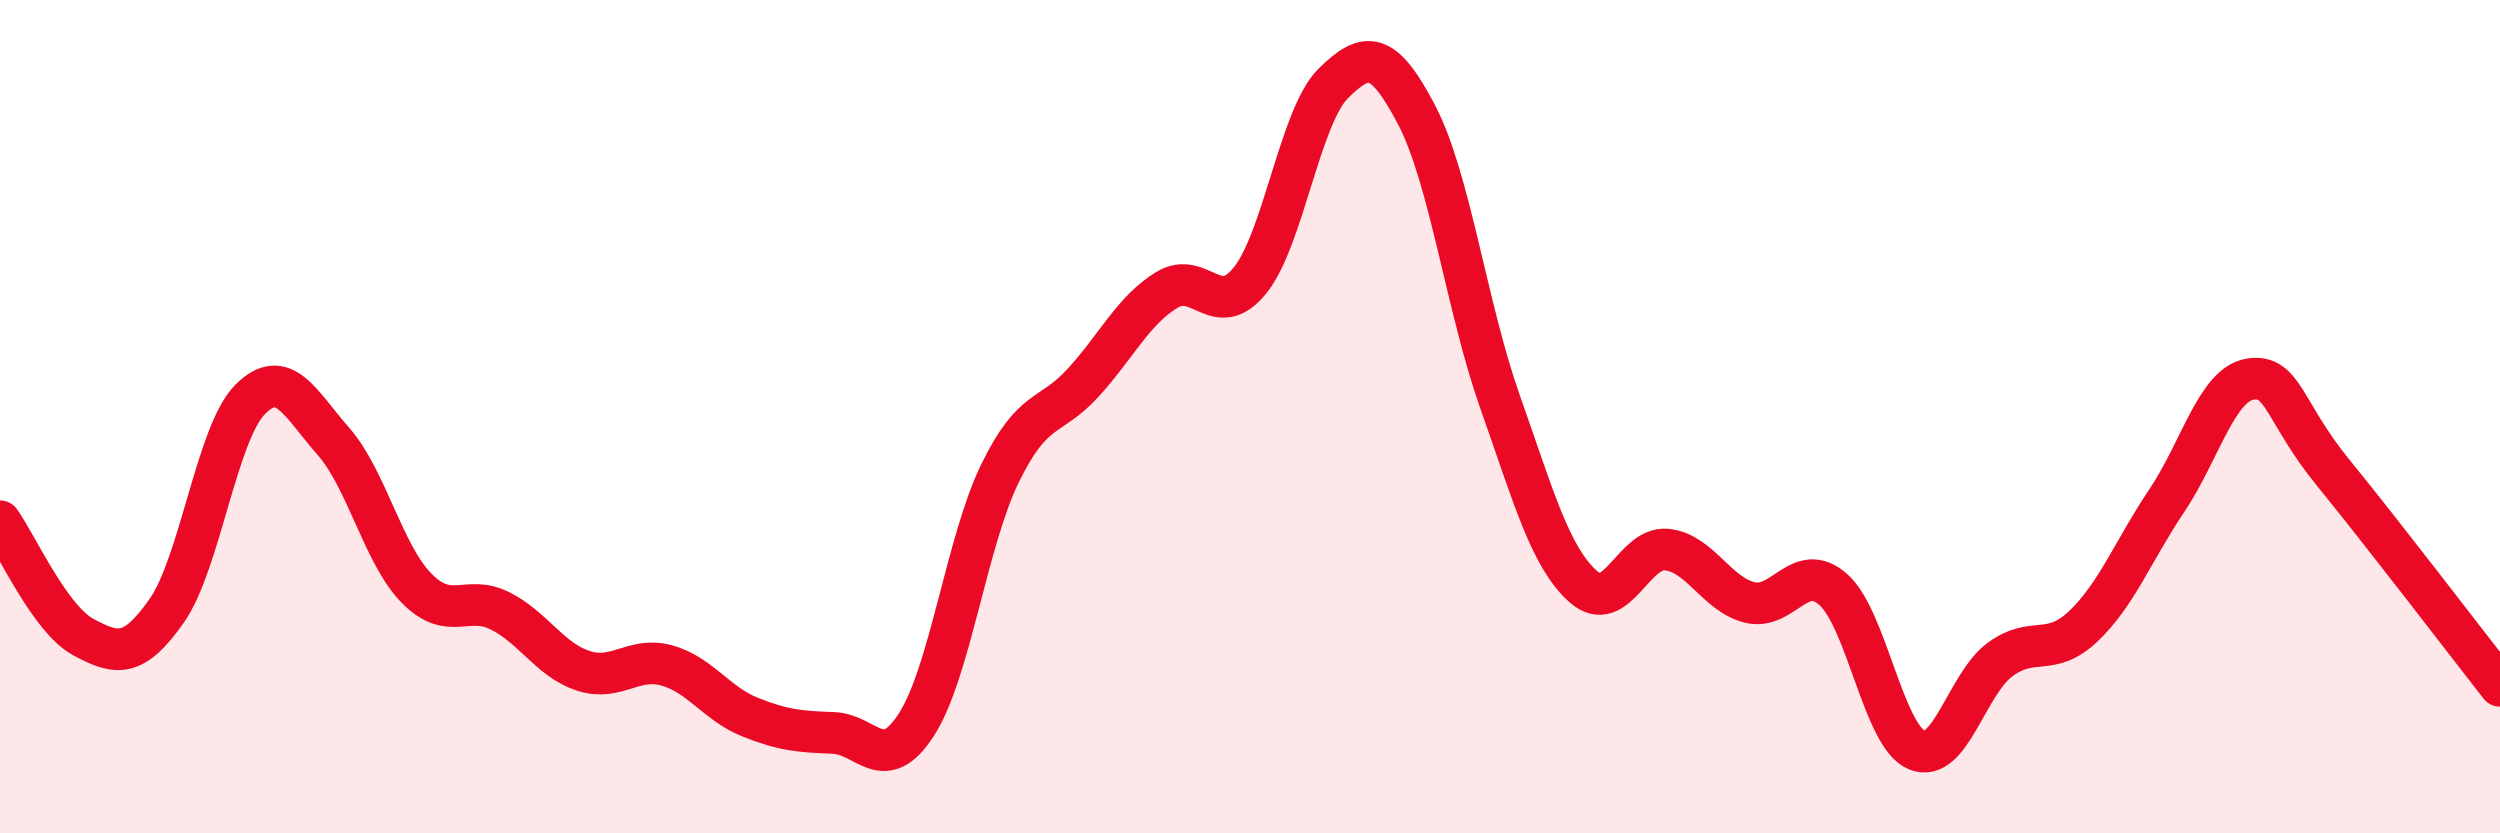
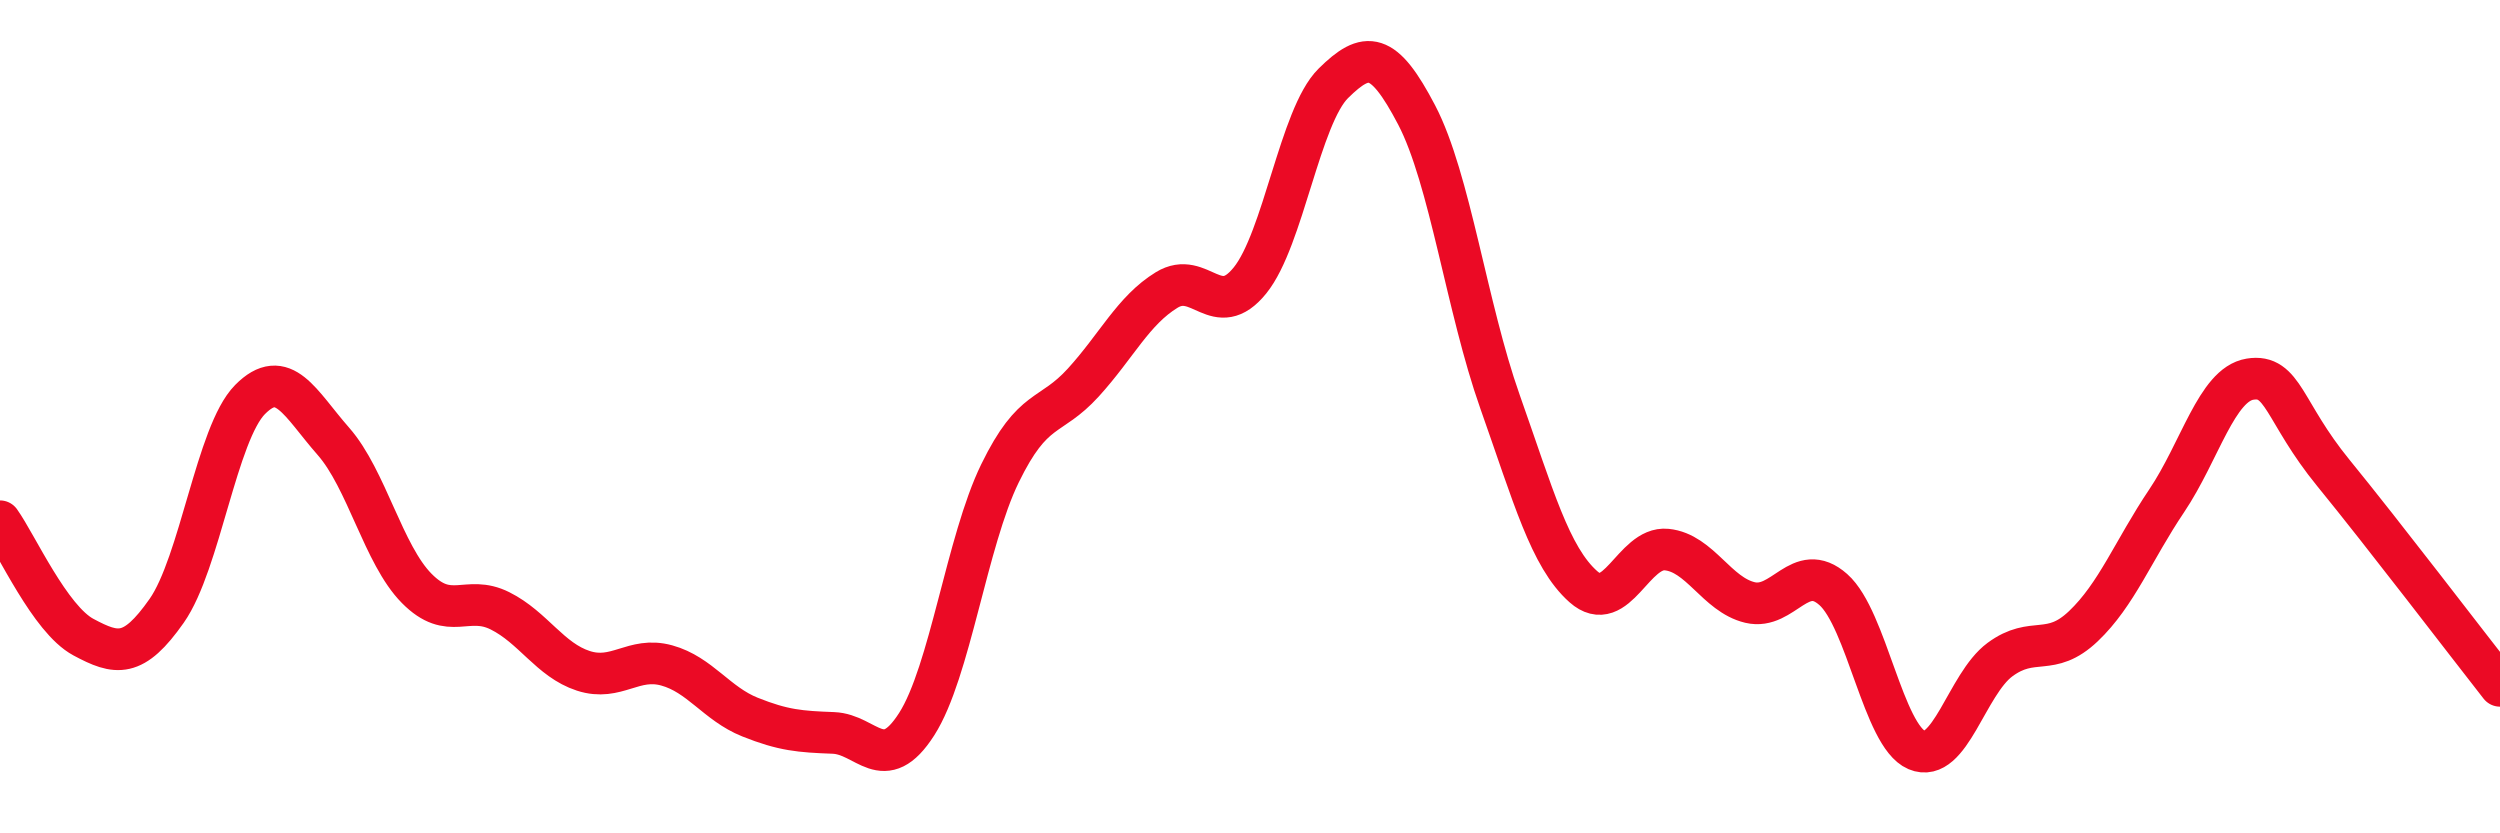
<svg xmlns="http://www.w3.org/2000/svg" width="60" height="20" viewBox="0 0 60 20">
-   <path d="M 0,12.51 C 0.4,13.07 1.2,14.86 2,15.29 C 2.8,15.72 3.2,15.8 4,14.66 C 4.8,13.52 5.2,10.4 6,9.59 C 6.8,8.78 7.2,9.68 8,10.59 C 8.8,11.5 9.2,13.31 10,14.12 C 10.8,14.93 11.2,14.26 12,14.66 C 12.8,15.06 13.2,15.84 14,16.1 C 14.8,16.36 15.2,15.75 16,15.97 C 16.8,16.19 17.2,16.89 18,17.21 C 18.8,17.53 19.2,17.56 20,17.59 C 20.8,17.62 21.2,18.63 22,17.38 C 22.8,16.13 23.2,13 24,11.36 C 24.8,9.72 25.2,10.06 26,9.18 C 26.8,8.3 27.2,7.45 28,6.96 C 28.8,6.47 29.2,7.72 30,6.73 C 30.8,5.74 31.2,2.79 32,2 C 32.8,1.21 33.2,1.23 34,2.76 C 34.8,4.29 35.2,7.38 36,9.64 C 36.8,11.9 37.2,13.37 38,14.08 C 38.8,14.79 39.2,13.11 40,13.19 C 40.8,13.27 41.2,14.27 42,14.46 C 42.8,14.65 43.2,13.44 44,14.15 C 44.8,14.86 45.2,17.66 46,18 C 46.8,18.34 47.2,16.42 48,15.83 C 48.8,15.24 49.2,15.79 50,15.03 C 50.8,14.27 51.2,13.21 52,12.02 C 52.8,10.83 53.2,9.23 54,9.1 C 54.8,8.97 54.8,9.88 56,11.35 C 57.2,12.82 59.2,15.44 60,16.46L60 20L0 20Z" fill="#EB0A25" opacity="0.1" stroke-linecap="round" stroke-linejoin="round" />
  <path d="M 0,12.51 C 0.4,13.07 1.2,14.86 2,15.29 C 2.8,15.72 3.2,15.8 4,14.66 C 4.8,13.52 5.2,10.4 6,9.59 C 6.8,8.78 7.2,9.68 8,10.59 C 8.8,11.5 9.2,13.31 10,14.12 C 10.8,14.93 11.2,14.26 12,14.66 C 12.8,15.06 13.2,15.84 14,16.1 C 14.8,16.36 15.2,15.75 16,15.97 C 16.8,16.19 17.2,16.89 18,17.21 C 18.8,17.53 19.2,17.56 20,17.59 C 20.8,17.62 21.2,18.63 22,17.38 C 22.8,16.13 23.2,13 24,11.36 C 24.8,9.72 25.2,10.06 26,9.18 C 26.8,8.3 27.2,7.45 28,6.96 C 28.8,6.47 29.2,7.72 30,6.73 C 30.8,5.74 31.2,2.79 32,2 C 32.8,1.21 33.2,1.23 34,2.76 C 34.8,4.29 35.2,7.38 36,9.64 C 36.8,11.9 37.2,13.37 38,14.08 C 38.8,14.79 39.2,13.11 40,13.19 C 40.8,13.27 41.2,14.27 42,14.46 C 42.8,14.65 43.2,13.44 44,14.15 C 44.8,14.86 45.2,17.66 46,18 C 46.8,18.34 47.2,16.42 48,15.83 C 48.8,15.24 49.2,15.79 50,15.03 C 50.8,14.27 51.2,13.21 52,12.02 C 52.8,10.83 53.2,9.23 54,9.1 C 54.8,8.97 54.8,9.88 56,11.35 C 57.2,12.82 59.2,15.44 60,16.46" stroke="#EB0A25" stroke-width="1" fill="none" stroke-linecap="round" stroke-linejoin="round" />
</svg>